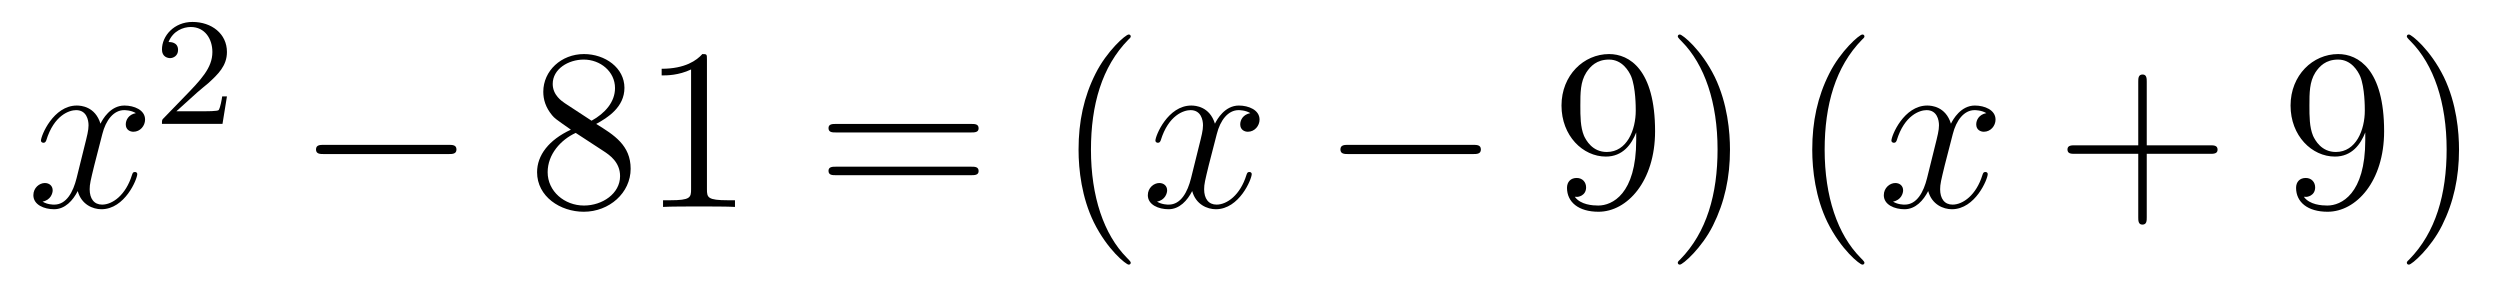
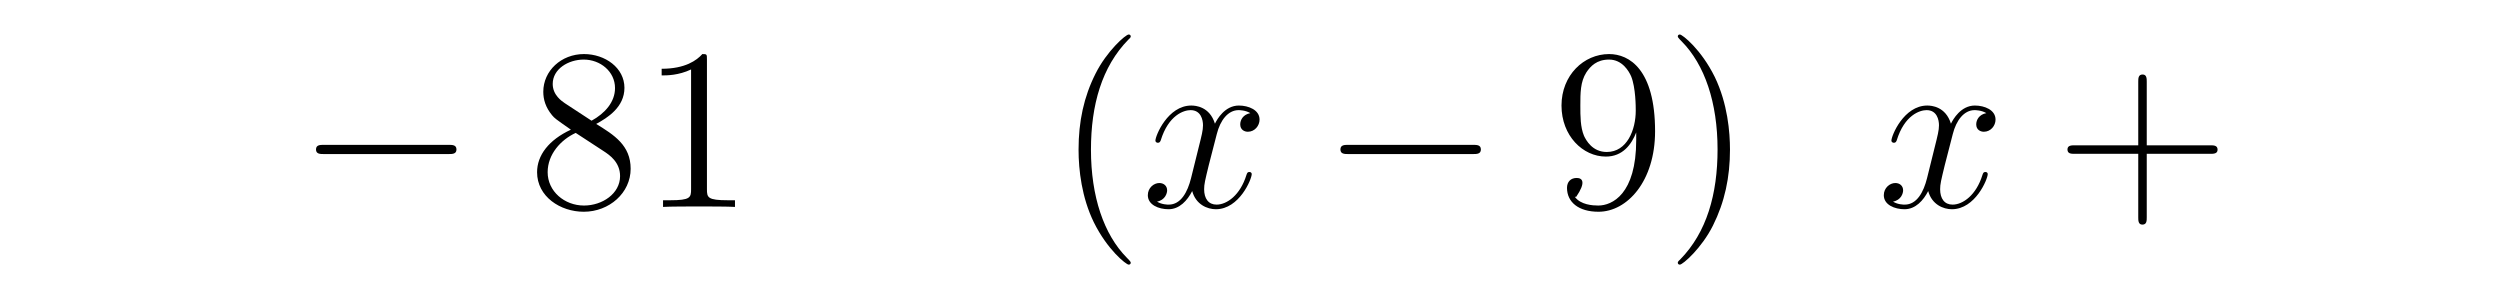
<svg xmlns="http://www.w3.org/2000/svg" height="15pt" version="1.1" viewBox="0 -15 130 15" width="130pt">
  <g id="page1">
    <g transform="matrix(1 0 0 1 -127 650)">
-       <path d="M134.066 -659.117C133.684 -659.046 133.54 -658.759 133.54 -658.532C133.54 -658.245 133.767 -658.149 133.935 -658.149C134.293 -658.149 134.544 -658.46 134.544 -658.782C134.544 -659.285 133.971 -659.512 133.468 -659.512C132.739 -659.512 132.333 -658.794 132.225 -658.567C131.95 -659.464 131.209 -659.512 130.994 -659.512C129.775 -659.512 129.129 -657.946 129.129 -657.683C129.129 -657.635 129.177 -657.575 129.261 -657.575C129.356 -657.575 129.38 -657.647 129.404 -657.695C129.811 -659.022 130.612 -659.273 130.958 -659.273C131.496 -659.273 131.604 -658.771 131.604 -658.484C131.604 -658.221 131.532 -657.946 131.388 -657.372L130.982 -655.734C130.803 -655.017 130.456 -654.36 129.822 -654.36C129.763 -654.36 129.464 -654.36 129.213 -654.515C129.643 -654.599 129.739 -654.957 129.739 -655.101C129.739 -655.34 129.56 -655.483 129.333 -655.483C129.046 -655.483 128.735 -655.232 128.735 -654.85C128.735 -654.348 129.297 -654.12 129.811 -654.12C130.384 -654.12 130.791 -654.575 131.042 -655.065C131.233 -654.36 131.831 -654.12 132.273 -654.12C133.493 -654.12 134.138 -655.687 134.138 -655.949C134.138 -656.009 134.09 -656.057 134.018 -656.057C133.911 -656.057 133.899 -655.997 133.863 -655.902C133.54 -654.85 132.847 -654.36 132.309 -654.36C131.891 -654.36 131.663 -654.67 131.663 -655.16C131.663 -655.423 131.711 -655.615 131.903 -656.404L132.321 -658.029C132.5 -658.747 132.907 -659.273 133.457 -659.273C133.481 -659.273 133.815 -659.273 134.066 -659.117Z" fill-rule="evenodd" />
-       <path d="M137.247 -660.186C137.375 -660.305 137.709 -660.568 137.837 -660.68C138.331 -661.134 138.801 -661.572 138.801 -662.297C138.801 -663.245 138.004 -663.859 137.008 -663.859C136.052 -663.859 135.422 -663.134 135.422 -662.425C135.422 -662.034 135.733 -661.978 135.845 -661.978C136.012 -661.978 136.259 -662.098 136.259 -662.401C136.259 -662.815 135.861 -662.815 135.765 -662.815C135.996 -663.397 136.53 -663.596 136.92 -663.596C137.662 -663.596 138.044 -662.967 138.044 -662.297C138.044 -661.468 137.462 -660.863 136.522 -659.899L135.518 -658.863C135.422 -658.775 135.422 -658.759 135.422 -658.56H138.57L138.801 -659.986H138.554C138.53 -659.827 138.466 -659.428 138.371 -659.277C138.323 -659.213 137.717 -659.213 137.59 -659.213H136.171L137.247 -660.186Z" fill-rule="evenodd" />
      <path d="M150.318 -656.989C150.521 -656.989 150.736 -656.989 150.736 -657.228C150.736 -657.468 150.521 -657.468 150.318 -657.468H143.851C143.648 -657.468 143.432 -657.468 143.432 -657.228C143.432 -656.989 143.648 -656.989 143.851 -656.989H150.318Z" fill-rule="evenodd" />
      <path d="M158.001 -658.555C158.598 -658.878 159.471 -659.428 159.471 -660.432C159.471 -661.472 158.467 -662.189 157.367 -662.189C156.184 -662.189 155.251 -661.317 155.251 -660.229C155.251 -659.823 155.371 -659.416 155.706 -659.01C155.837 -658.854 155.849 -658.842 156.686 -658.257C155.526 -657.719 154.928 -656.918 154.928 -656.045C154.928 -654.778 156.136 -653.989 157.355 -653.989C158.682 -653.989 159.794 -654.969 159.794 -656.224C159.794 -657.444 158.933 -657.982 158.001 -658.555ZM156.375 -659.631C156.219 -659.739 155.741 -660.05 155.741 -660.635C155.741 -661.413 156.554 -661.902 157.355 -661.902C158.216 -661.902 158.981 -661.281 158.981 -660.42C158.981 -659.691 158.455 -659.105 157.761 -658.723L156.375 -659.631ZM156.937 -658.089L158.383 -657.145C158.694 -656.942 159.244 -656.571 159.244 -655.842C159.244 -654.933 158.323 -654.312 157.367 -654.312C156.351 -654.312 155.478 -655.053 155.478 -656.045C155.478 -656.977 156.159 -657.731 156.937 -658.089ZM163.761 -661.902C163.761 -662.178 163.761 -662.189 163.522 -662.189C163.235 -661.867 162.637 -661.424 161.406 -661.424V-661.078C161.681 -661.078 162.279 -661.078 162.936 -661.388V-655.16C162.936 -654.73 162.9 -654.587 161.848 -654.587H161.478V-654.24C161.8 -654.264 162.96 -654.264 163.354 -654.264C163.749 -654.264 164.897 -654.264 165.219 -654.24V-654.587H164.849C163.797 -654.587 163.761 -654.73 163.761 -655.16V-661.902Z" fill-rule="evenodd" />
-       <path d="M177.505 -658.113C177.672 -658.113 177.888 -658.113 177.888 -658.328C177.888 -658.555 177.684 -658.555 177.505 -658.555H170.464C170.297 -658.555 170.082 -658.555 170.082 -658.34C170.082 -658.113 170.285 -658.113 170.464 -658.113H177.505ZM177.505 -655.89C177.672 -655.89 177.888 -655.89 177.888 -656.105C177.888 -656.332 177.684 -656.332 177.505 -656.332H170.464C170.297 -656.332 170.082 -656.332 170.082 -656.117C170.082 -655.89 170.285 -655.89 170.464 -655.89H177.505Z" fill-rule="evenodd" />
      <path d="M185.798 -651.335C185.798 -651.371 185.798 -651.395 185.595 -651.598C184.4 -652.806 183.73 -654.778 183.73 -657.217C183.73 -659.536 184.292 -661.532 185.679 -662.943C185.798 -663.05 185.798 -663.074 185.798 -663.11C185.798 -663.182 185.739 -663.206 185.691 -663.206C185.535 -663.206 184.555 -662.345 183.969 -661.173C183.36 -659.966 183.085 -658.687 183.085 -657.217C183.085 -656.152 183.252 -654.73 183.874 -653.451C184.579 -652.017 185.559 -651.239 185.691 -651.239C185.739 -651.239 185.798 -651.263 185.798 -651.335Z" fill-rule="evenodd" />
      <path d="M192.018 -659.117C191.636 -659.046 191.492 -658.759 191.492 -658.532C191.492 -658.245 191.719 -658.149 191.887 -658.149C192.245 -658.149 192.497 -658.46 192.497 -658.782C192.497 -659.285 191.922 -659.512 191.42 -659.512C190.691 -659.512 190.285 -658.794 190.177 -658.567C189.902 -659.464 189.161 -659.512 188.946 -659.512C187.727 -659.512 187.081 -657.946 187.081 -657.683C187.081 -657.635 187.129 -657.575 187.212 -657.575C187.308 -657.575 187.332 -657.647 187.356 -657.695C187.763 -659.022 188.563 -659.273 188.91 -659.273C189.448 -659.273 189.556 -658.771 189.556 -658.484C189.556 -658.221 189.484 -657.946 189.34 -657.372L188.934 -655.734C188.755 -655.017 188.408 -654.36 187.774 -654.36C187.715 -654.36 187.416 -654.36 187.165 -654.515C187.595 -654.599 187.691 -654.957 187.691 -655.101C187.691 -655.34 187.512 -655.483 187.284 -655.483C186.998 -655.483 186.687 -655.232 186.687 -654.85C186.687 -654.348 187.248 -654.12 187.763 -654.12C188.336 -654.12 188.743 -654.575 188.994 -655.065C189.185 -654.36 189.783 -654.12 190.225 -654.12C191.444 -654.12 192.09 -655.687 192.09 -655.949C192.09 -656.009 192.042 -656.057 191.97 -656.057C191.863 -656.057 191.851 -655.997 191.815 -655.902C191.492 -654.85 190.799 -654.36 190.261 -654.36C189.843 -654.36 189.615 -654.67 189.615 -655.16C189.615 -655.423 189.663 -655.615 189.854 -656.404L190.273 -658.029C190.452 -658.747 190.858 -659.273 191.408 -659.273C191.433 -659.273 191.767 -659.273 192.018 -659.117Z" fill-rule="evenodd" />
      <path d="M203.587 -656.989C203.79 -656.989 204.006 -656.989 204.006 -657.228C204.006 -657.468 203.79 -657.468 203.587 -657.468H197.12C196.918 -657.468 196.702 -657.468 196.702 -657.228C196.702 -656.989 196.918 -656.989 197.12 -656.989H203.587Z" fill-rule="evenodd" />
-       <path d="M212.083 -657.719C212.083 -654.897 210.828 -654.312 210.11 -654.312C209.824 -654.312 209.19 -654.348 208.891 -654.766H208.963C209.046 -654.742 209.477 -654.814 209.477 -655.256C209.477 -655.519 209.298 -655.746 208.987 -655.746S208.484 -655.543 208.484 -655.232C208.484 -654.491 209.082 -653.989 210.122 -653.989C211.616 -653.989 213.064 -655.579 213.064 -658.173C213.064 -661.388 211.724 -662.189 210.672 -662.189C209.358 -662.189 208.198 -661.09 208.198 -659.512C208.198 -657.934 209.31 -656.858 210.505 -656.858C211.39 -656.858 211.844 -657.503 212.083 -658.113V-657.719ZM210.553 -657.097C209.8 -657.097 209.477 -657.707 209.369 -657.934C209.178 -658.388 209.178 -658.962 209.178 -659.5C209.178 -660.169 209.178 -660.743 209.489 -661.233C209.704 -661.556 210.026 -661.902 210.672 -661.902C211.354 -661.902 211.7 -661.305 211.82 -661.03C212.059 -660.444 212.059 -659.428 212.059 -659.249C212.059 -658.245 211.604 -657.097 210.553 -657.097ZM216.959 -657.217C216.959 -658.125 216.839 -659.607 216.17 -660.994C215.465 -662.428 214.484 -663.206 214.352 -663.206C214.304 -663.206 214.246 -663.182 214.246 -663.11C214.246 -663.074 214.246 -663.05 214.448 -662.847C215.644 -661.64 216.313 -659.667 216.313 -657.228C216.313 -654.909 215.752 -652.913 214.364 -651.502C214.246 -651.395 214.246 -651.371 214.246 -651.335C214.246 -651.263 214.304 -651.239 214.352 -651.239C214.508 -651.239 215.489 -652.1 216.074 -653.272C216.684 -654.491 216.959 -655.782 216.959 -657.217Z" fill-rule="evenodd" />
-       <path d="M223.95 -651.335C223.95 -651.371 223.95 -651.395 223.747 -651.598C222.552 -652.806 221.882 -654.778 221.882 -657.217C221.882 -659.536 222.444 -661.532 223.831 -662.943C223.95 -663.05 223.95 -663.074 223.95 -663.11C223.95 -663.182 223.891 -663.206 223.843 -663.206C223.687 -663.206 222.707 -662.345 222.121 -661.173C221.512 -659.966 221.237 -658.687 221.237 -657.217C221.237 -656.152 221.404 -654.73 222.025 -653.451C222.731 -652.017 223.711 -651.239 223.843 -651.239C223.891 -651.239 223.95 -651.263 223.95 -651.335Z" fill-rule="evenodd" />
+       <path d="M212.083 -657.719C212.083 -654.897 210.828 -654.312 210.11 -654.312C209.824 -654.312 209.19 -654.348 208.891 -654.766H208.963C209.477 -655.519 209.298 -655.746 208.987 -655.746S208.484 -655.543 208.484 -655.232C208.484 -654.491 209.082 -653.989 210.122 -653.989C211.616 -653.989 213.064 -655.579 213.064 -658.173C213.064 -661.388 211.724 -662.189 210.672 -662.189C209.358 -662.189 208.198 -661.09 208.198 -659.512C208.198 -657.934 209.31 -656.858 210.505 -656.858C211.39 -656.858 211.844 -657.503 212.083 -658.113V-657.719ZM210.553 -657.097C209.8 -657.097 209.477 -657.707 209.369 -657.934C209.178 -658.388 209.178 -658.962 209.178 -659.5C209.178 -660.169 209.178 -660.743 209.489 -661.233C209.704 -661.556 210.026 -661.902 210.672 -661.902C211.354 -661.902 211.7 -661.305 211.82 -661.03C212.059 -660.444 212.059 -659.428 212.059 -659.249C212.059 -658.245 211.604 -657.097 210.553 -657.097ZM216.959 -657.217C216.959 -658.125 216.839 -659.607 216.17 -660.994C215.465 -662.428 214.484 -663.206 214.352 -663.206C214.304 -663.206 214.246 -663.182 214.246 -663.11C214.246 -663.074 214.246 -663.05 214.448 -662.847C215.644 -661.64 216.313 -659.667 216.313 -657.228C216.313 -654.909 215.752 -652.913 214.364 -651.502C214.246 -651.395 214.246 -651.371 214.246 -651.335C214.246 -651.263 214.304 -651.239 214.352 -651.239C214.508 -651.239 215.489 -652.1 216.074 -653.272C216.684 -654.491 216.959 -655.782 216.959 -657.217Z" fill-rule="evenodd" />
      <path d="M230.29 -659.117C229.908 -659.046 229.764 -658.759 229.764 -658.532C229.764 -658.245 229.992 -658.149 230.159 -658.149C230.518 -658.149 230.768 -658.46 230.768 -658.782C230.768 -659.285 230.195 -659.512 229.692 -659.512C228.964 -659.512 228.557 -658.794 228.449 -658.567C228.174 -659.464 227.432 -659.512 227.218 -659.512C225.998 -659.512 225.353 -657.946 225.353 -657.683C225.353 -657.635 225.401 -657.575 225.485 -657.575C225.58 -657.575 225.605 -657.647 225.628 -657.695C226.034 -659.022 226.836 -659.273 227.182 -659.273C227.72 -659.273 227.827 -658.771 227.827 -658.484C227.827 -658.221 227.755 -657.946 227.612 -657.372L227.206 -655.734C227.027 -655.017 226.68 -654.36 226.046 -654.36C225.986 -654.36 225.688 -654.36 225.437 -654.515C225.868 -654.599 225.962 -654.957 225.962 -655.101C225.962 -655.34 225.784 -655.483 225.557 -655.483C225.27 -655.483 224.958 -655.232 224.958 -654.85C224.958 -654.348 225.521 -654.12 226.034 -654.12C226.608 -654.12 227.015 -654.575 227.266 -655.065C227.458 -654.36 228.055 -654.12 228.497 -654.12C229.716 -654.12 230.362 -655.687 230.362 -655.949C230.362 -656.009 230.314 -656.057 230.243 -656.057C230.135 -656.057 230.123 -655.997 230.087 -655.902C229.764 -654.85 229.07 -654.36 228.533 -654.36C228.114 -654.36 227.887 -654.67 227.887 -655.16C227.887 -655.423 227.935 -655.615 228.126 -656.404L228.545 -658.029C228.725 -658.747 229.13 -659.273 229.68 -659.273C229.704 -659.273 230.039 -659.273 230.29 -659.117Z" fill-rule="evenodd" />
      <path d="M238.631 -657.001H241.931C242.098 -657.001 242.314 -657.001 242.314 -657.217C242.314 -657.444 242.11 -657.444 241.931 -657.444H238.631V-660.743C238.631 -660.91 238.631 -661.126 238.416 -661.126C238.189 -661.126 238.189 -660.922 238.189 -660.743V-657.444H234.889C234.722 -657.444 234.508 -657.444 234.508 -657.228C234.508 -657.001 234.71 -657.001 234.889 -657.001H238.189V-653.702C238.189 -653.535 238.189 -653.32 238.404 -653.32C238.631 -653.32 238.631 -653.523 238.631 -653.702V-657.001Z" fill-rule="evenodd" />
-       <path d="M249.994 -657.719C249.994 -654.897 248.738 -654.312 248.022 -654.312C247.735 -654.312 247.1 -654.348 246.802 -654.766H246.874C246.958 -654.742 247.388 -654.814 247.388 -655.256C247.388 -655.519 247.208 -655.746 246.898 -655.746C246.587 -655.746 246.396 -655.543 246.396 -655.232C246.396 -654.491 246.994 -653.989 248.034 -653.989C249.528 -653.989 250.974 -655.579 250.974 -658.173C250.974 -661.388 249.635 -662.189 248.584 -662.189C247.268 -662.189 246.109 -661.09 246.109 -659.512C246.109 -657.934 247.22 -656.858 248.416 -656.858C249.301 -656.858 249.755 -657.503 249.994 -658.113V-657.719ZM248.464 -657.097C247.711 -657.097 247.388 -657.707 247.28 -657.934C247.09 -658.388 247.09 -658.962 247.09 -659.5C247.09 -660.169 247.09 -660.743 247.4 -661.233C247.615 -661.556 247.938 -661.902 248.584 -661.902C249.265 -661.902 249.612 -661.305 249.731 -661.03C249.97 -660.444 249.97 -659.428 249.97 -659.249C249.97 -658.245 249.516 -657.097 248.464 -657.097ZM254.869 -657.217C254.869 -658.125 254.75 -659.607 254.081 -660.994C253.375 -662.428 252.395 -663.206 252.264 -663.206C252.216 -663.206 252.156 -663.182 252.156 -663.11C252.156 -663.074 252.156 -663.05 252.359 -662.847C253.555 -661.64 254.225 -659.667 254.225 -657.228C254.225 -654.909 253.662 -652.913 252.276 -651.502C252.156 -651.395 252.156 -651.371 252.156 -651.335C252.156 -651.263 252.216 -651.239 252.264 -651.239C252.419 -651.239 253.399 -652.1 253.985 -653.272C254.594 -654.491 254.869 -655.782 254.869 -657.217Z" fill-rule="evenodd" />
    </g>
  </g>
</svg>